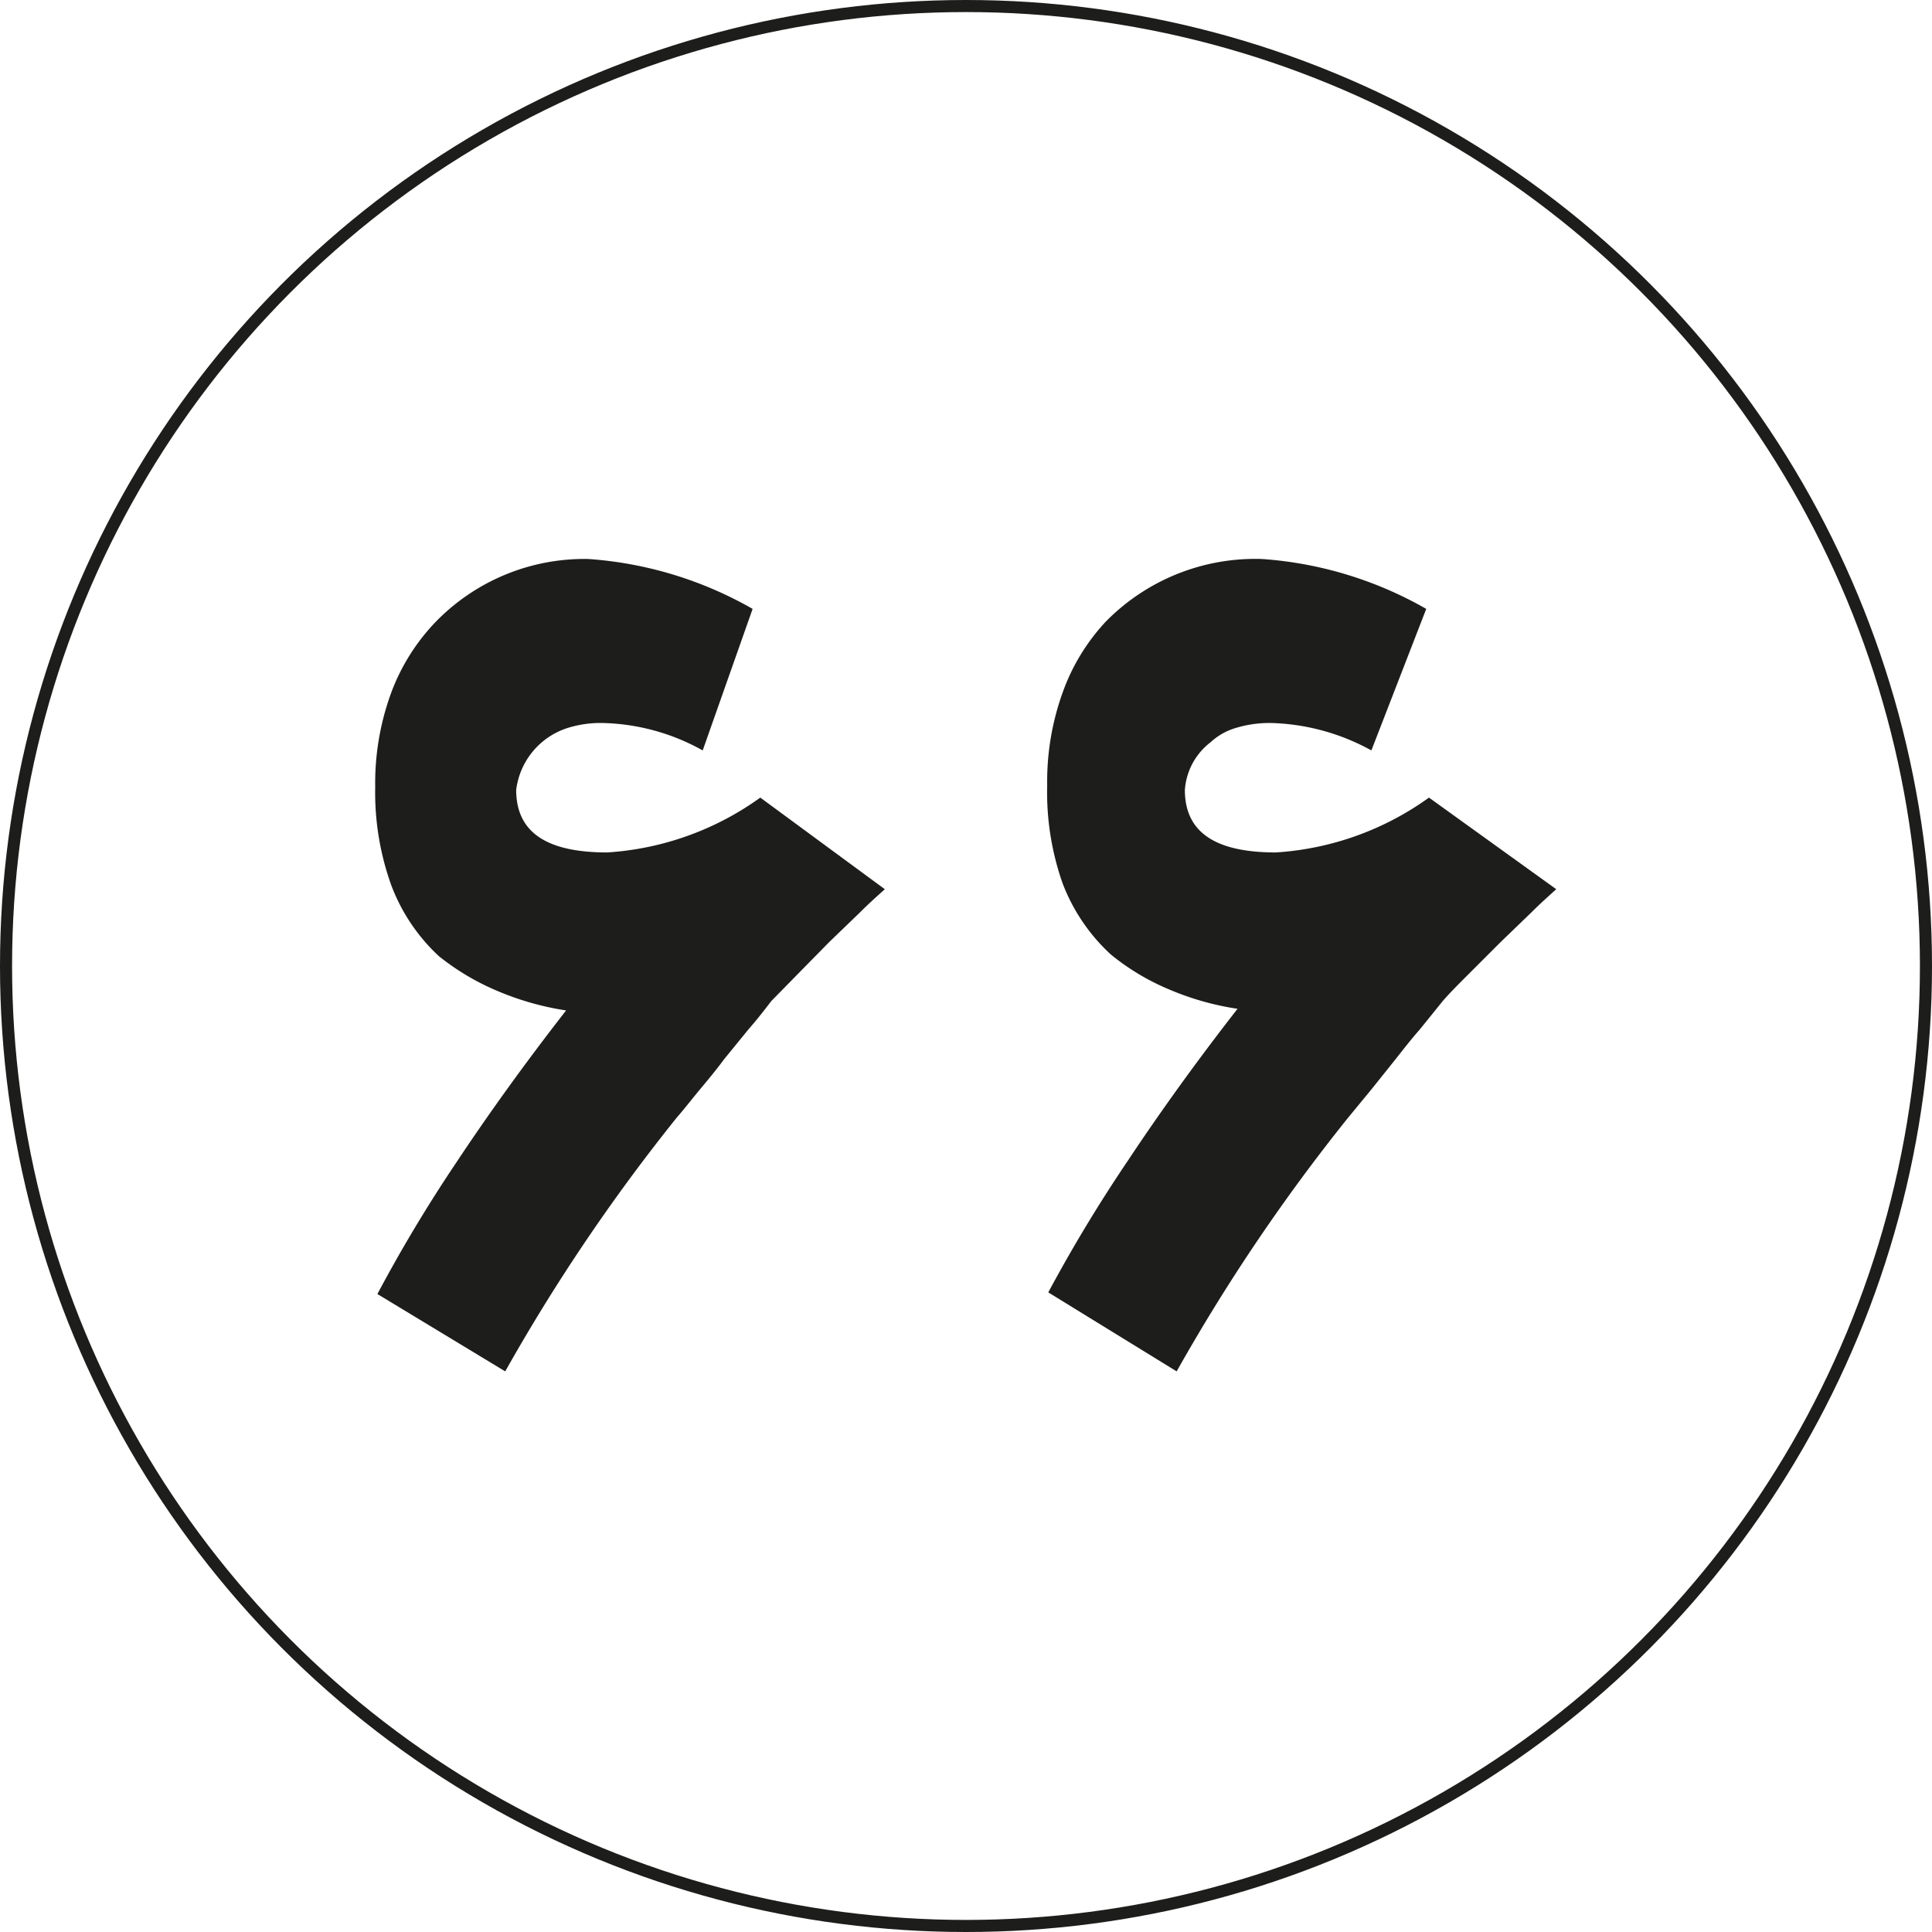
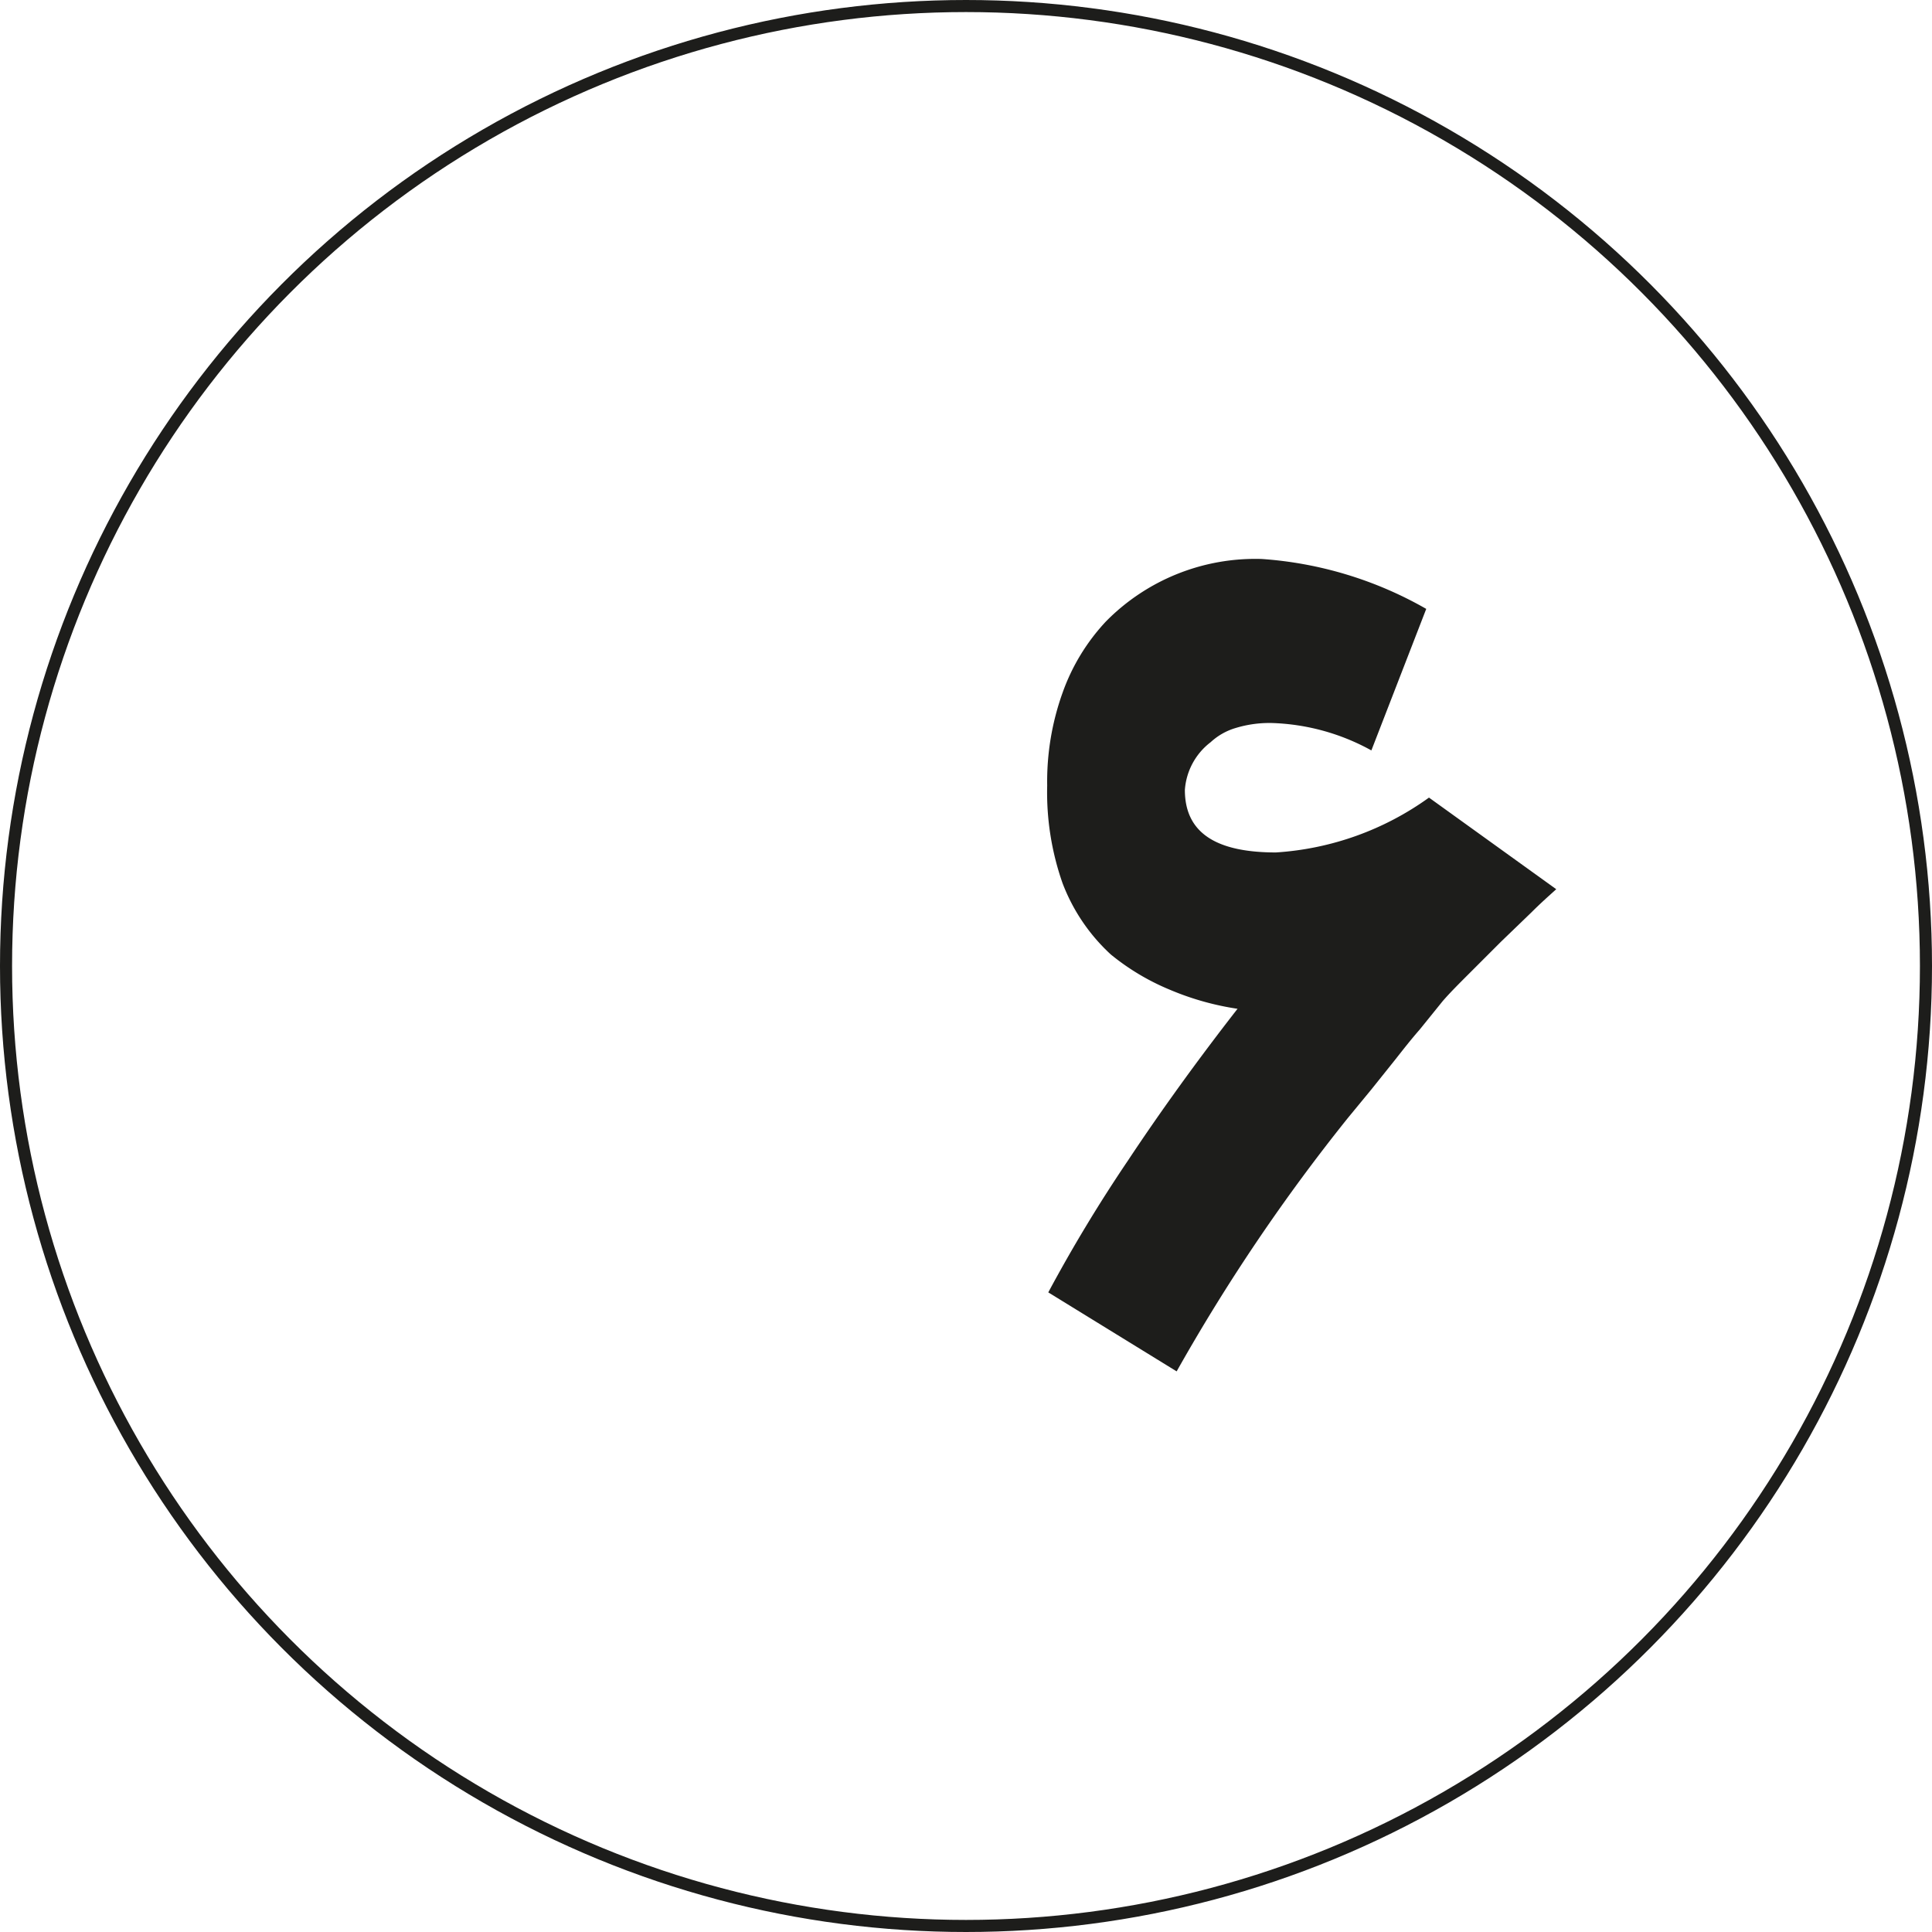
<svg xmlns="http://www.w3.org/2000/svg" viewBox="0 0 35.22 35.22">
  <defs>
    <style>.cls-1{fill:none;stroke:#1d1d1b;stroke-miterlimit:10;stroke-width:0.22px;}.cls-2{fill:#1d1d1b;}</style>
  </defs>
  <g id="Layer_2" data-name="Layer 2">
    <g id="Layer_1-2" data-name="Layer 1">
      <circle class="cls-1" cx="17.61" cy="17.61" r="17.5" />
-       <path class="cls-2" d="M16.13,16.21c-.12.11-.27.24-.45.42l-.56.54-.57.58-.49.5v0c-.13.17-.27.35-.42.52l-.44.54v0c-.14.19-.29.37-.44.55s-.28.35-.42.51A34.09,34.09,0,0,0,9.21,25L6.88,23.59a27.07,27.07,0,0,1,1.44-2.4c.59-.89,1.26-1.82,2-2.77a5.19,5.19,0,0,1-1.24-.35A4.47,4.47,0,0,1,8,17.43a3.39,3.39,0,0,1-.87-1.3,5,5,0,0,1-.29-1.78,4.79,4.79,0,0,1,.28-1.69,3.74,3.74,0,0,1,.8-1.3,3.78,3.78,0,0,1,2.8-1.17,7,7,0,0,1,3,.91l-.91,2.58a3.91,3.91,0,0,0-1.83-.5,2,2,0,0,0-.63.09,1.36,1.36,0,0,0-.94,1.13c0,.77.55,1.14,1.66,1.14a5.35,5.35,0,0,0,2.79-1Z" />
      <path class="cls-2" d="M28.37,16.21c-.12.11-.27.24-.45.42l-.56.54-.58.58c-.19.19-.35.35-.48.5v0l-.42.52c-.15.17-.29.35-.44.54v0l-.44.55-.42.51A34.09,34.09,0,0,0,21.45,25l-2.34-1.44a27.4,27.4,0,0,1,1.45-2.4c.59-.89,1.26-1.82,2-2.77a5.06,5.06,0,0,1-1.24-.35,4.28,4.28,0,0,1-1.07-.64,3.41,3.41,0,0,1-.88-1.3,5,5,0,0,1-.28-1.78,4.79,4.79,0,0,1,.28-1.69,3.72,3.72,0,0,1,.79-1.3A3.82,3.82,0,0,1,23,10.19a7,7,0,0,1,3,.91L25,13.68a4,4,0,0,0-1.83-.5,2.11,2.11,0,0,0-.64.09,1.15,1.15,0,0,0-.46.26,1.2,1.2,0,0,0-.47.87c0,.77.55,1.14,1.66,1.14a5.35,5.35,0,0,0,2.79-1Z" />
    </g>
  </g>
</svg>